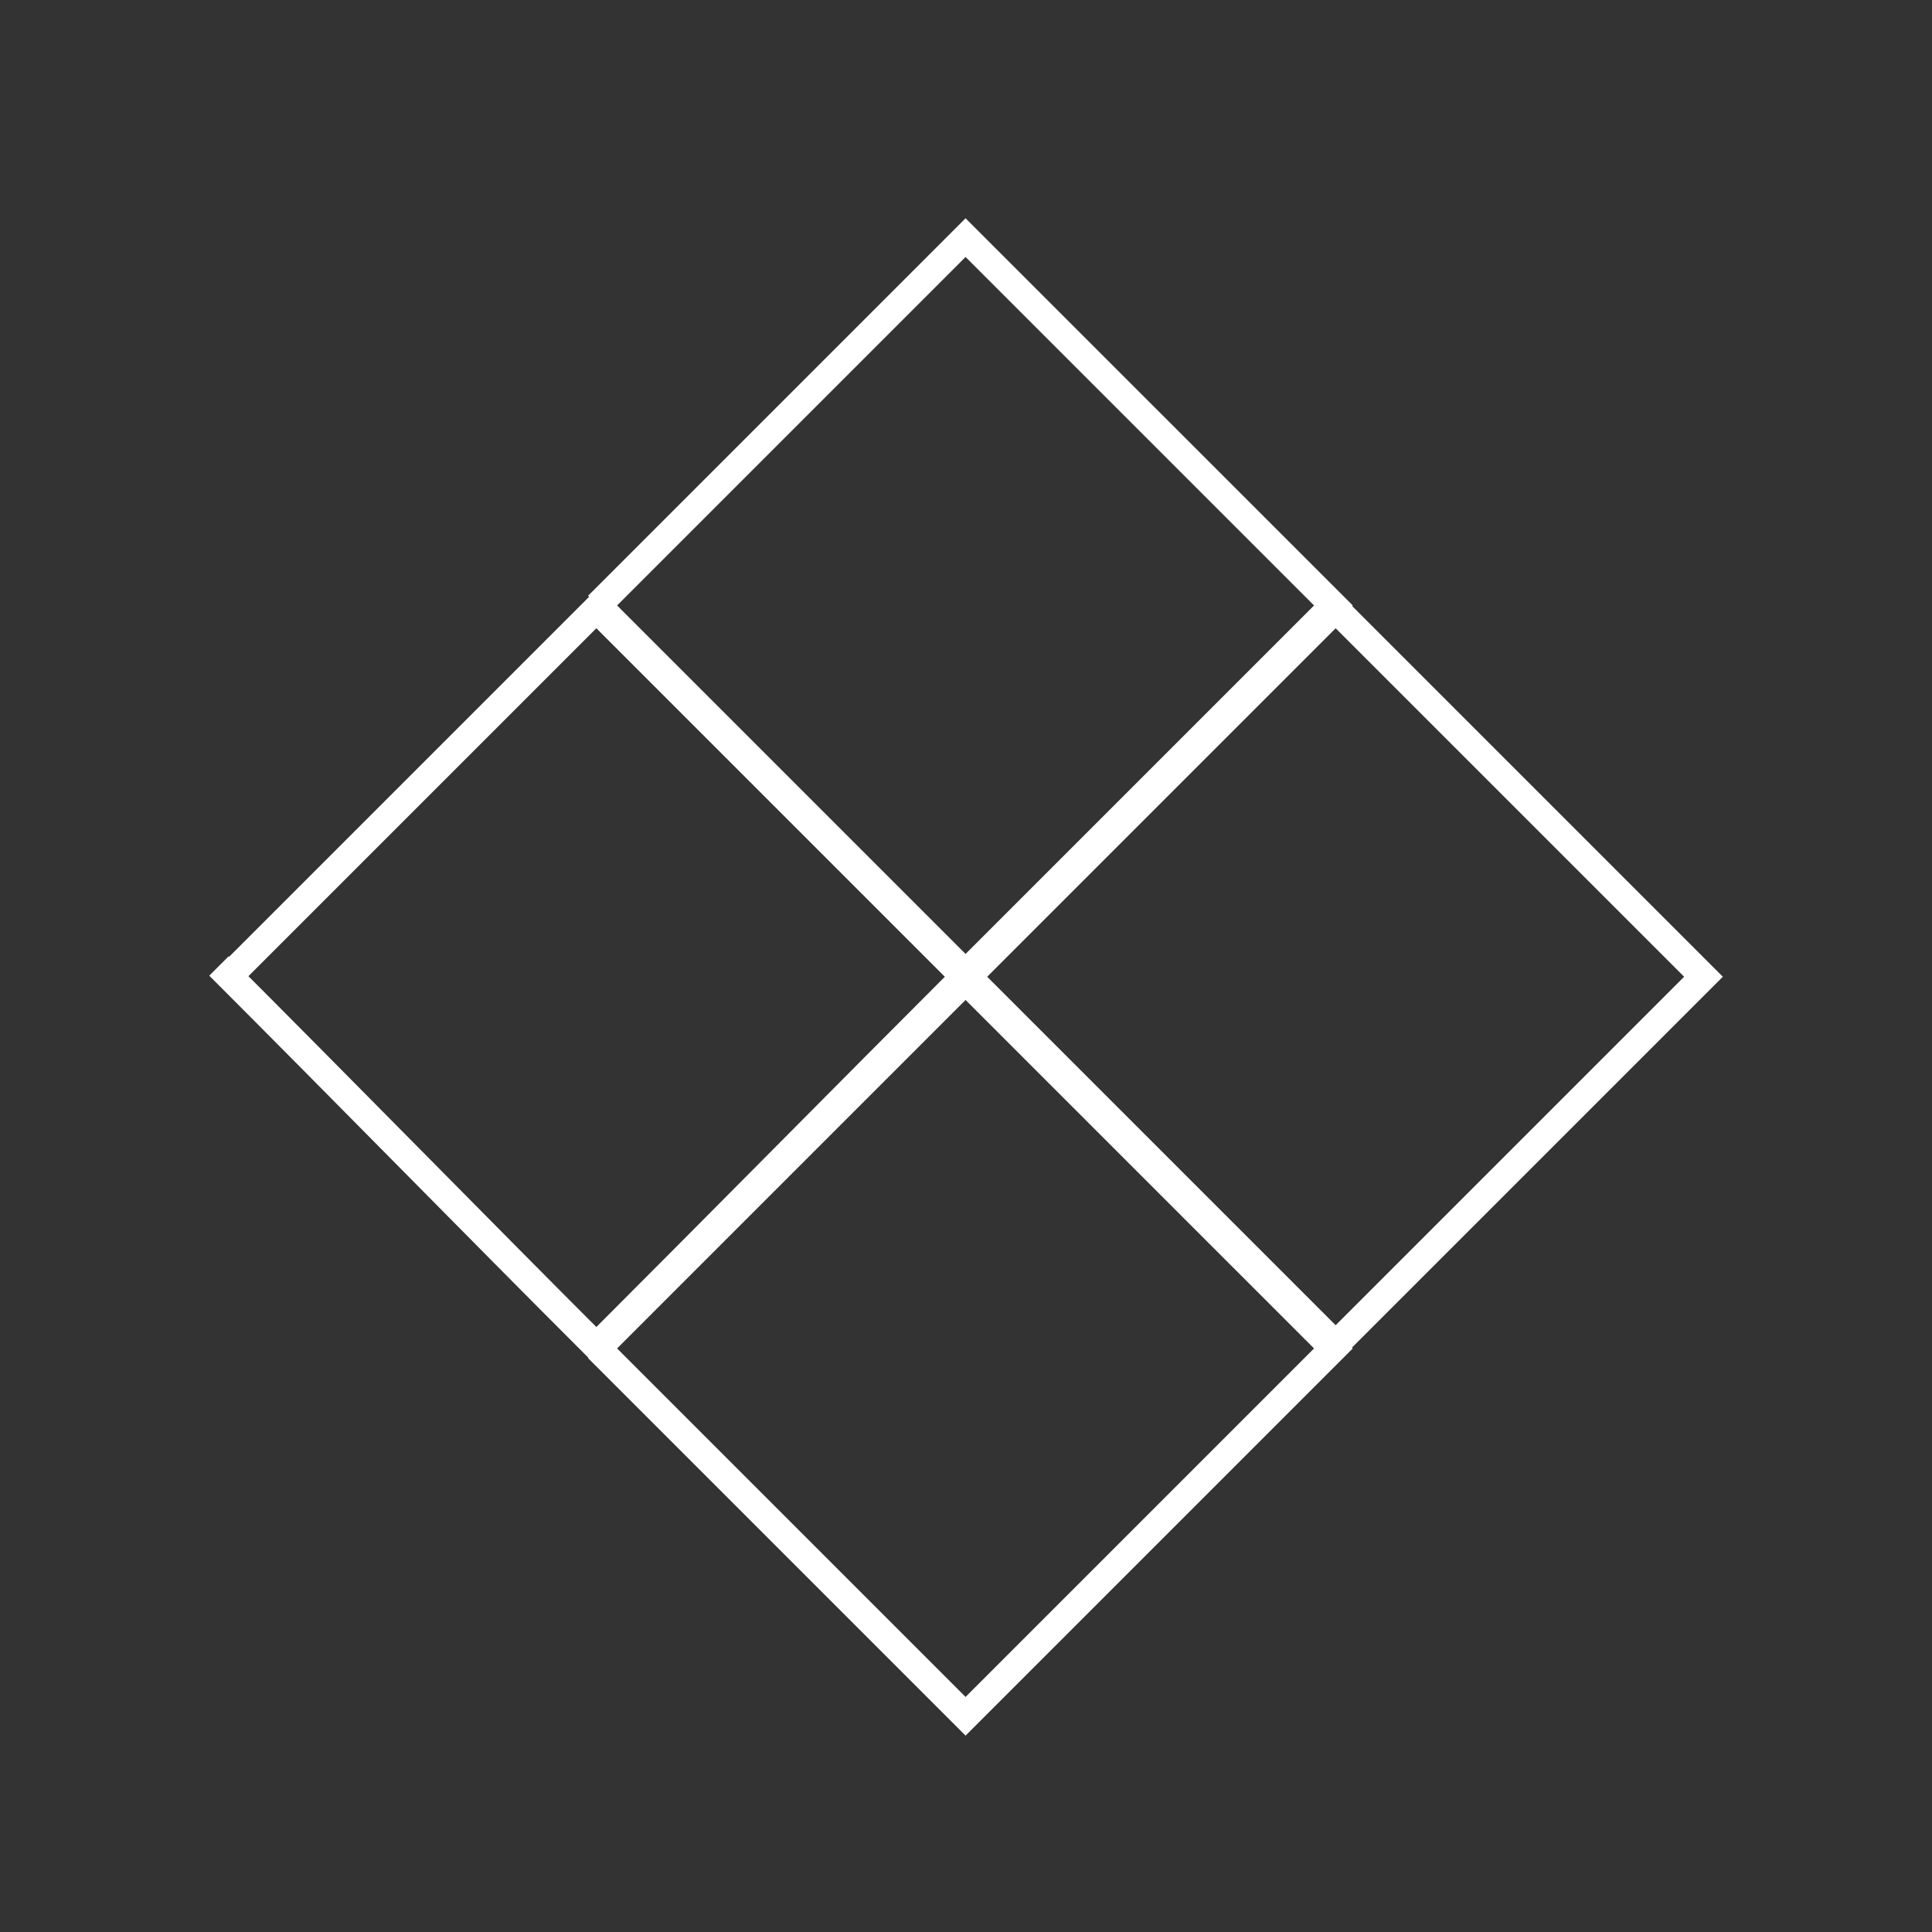
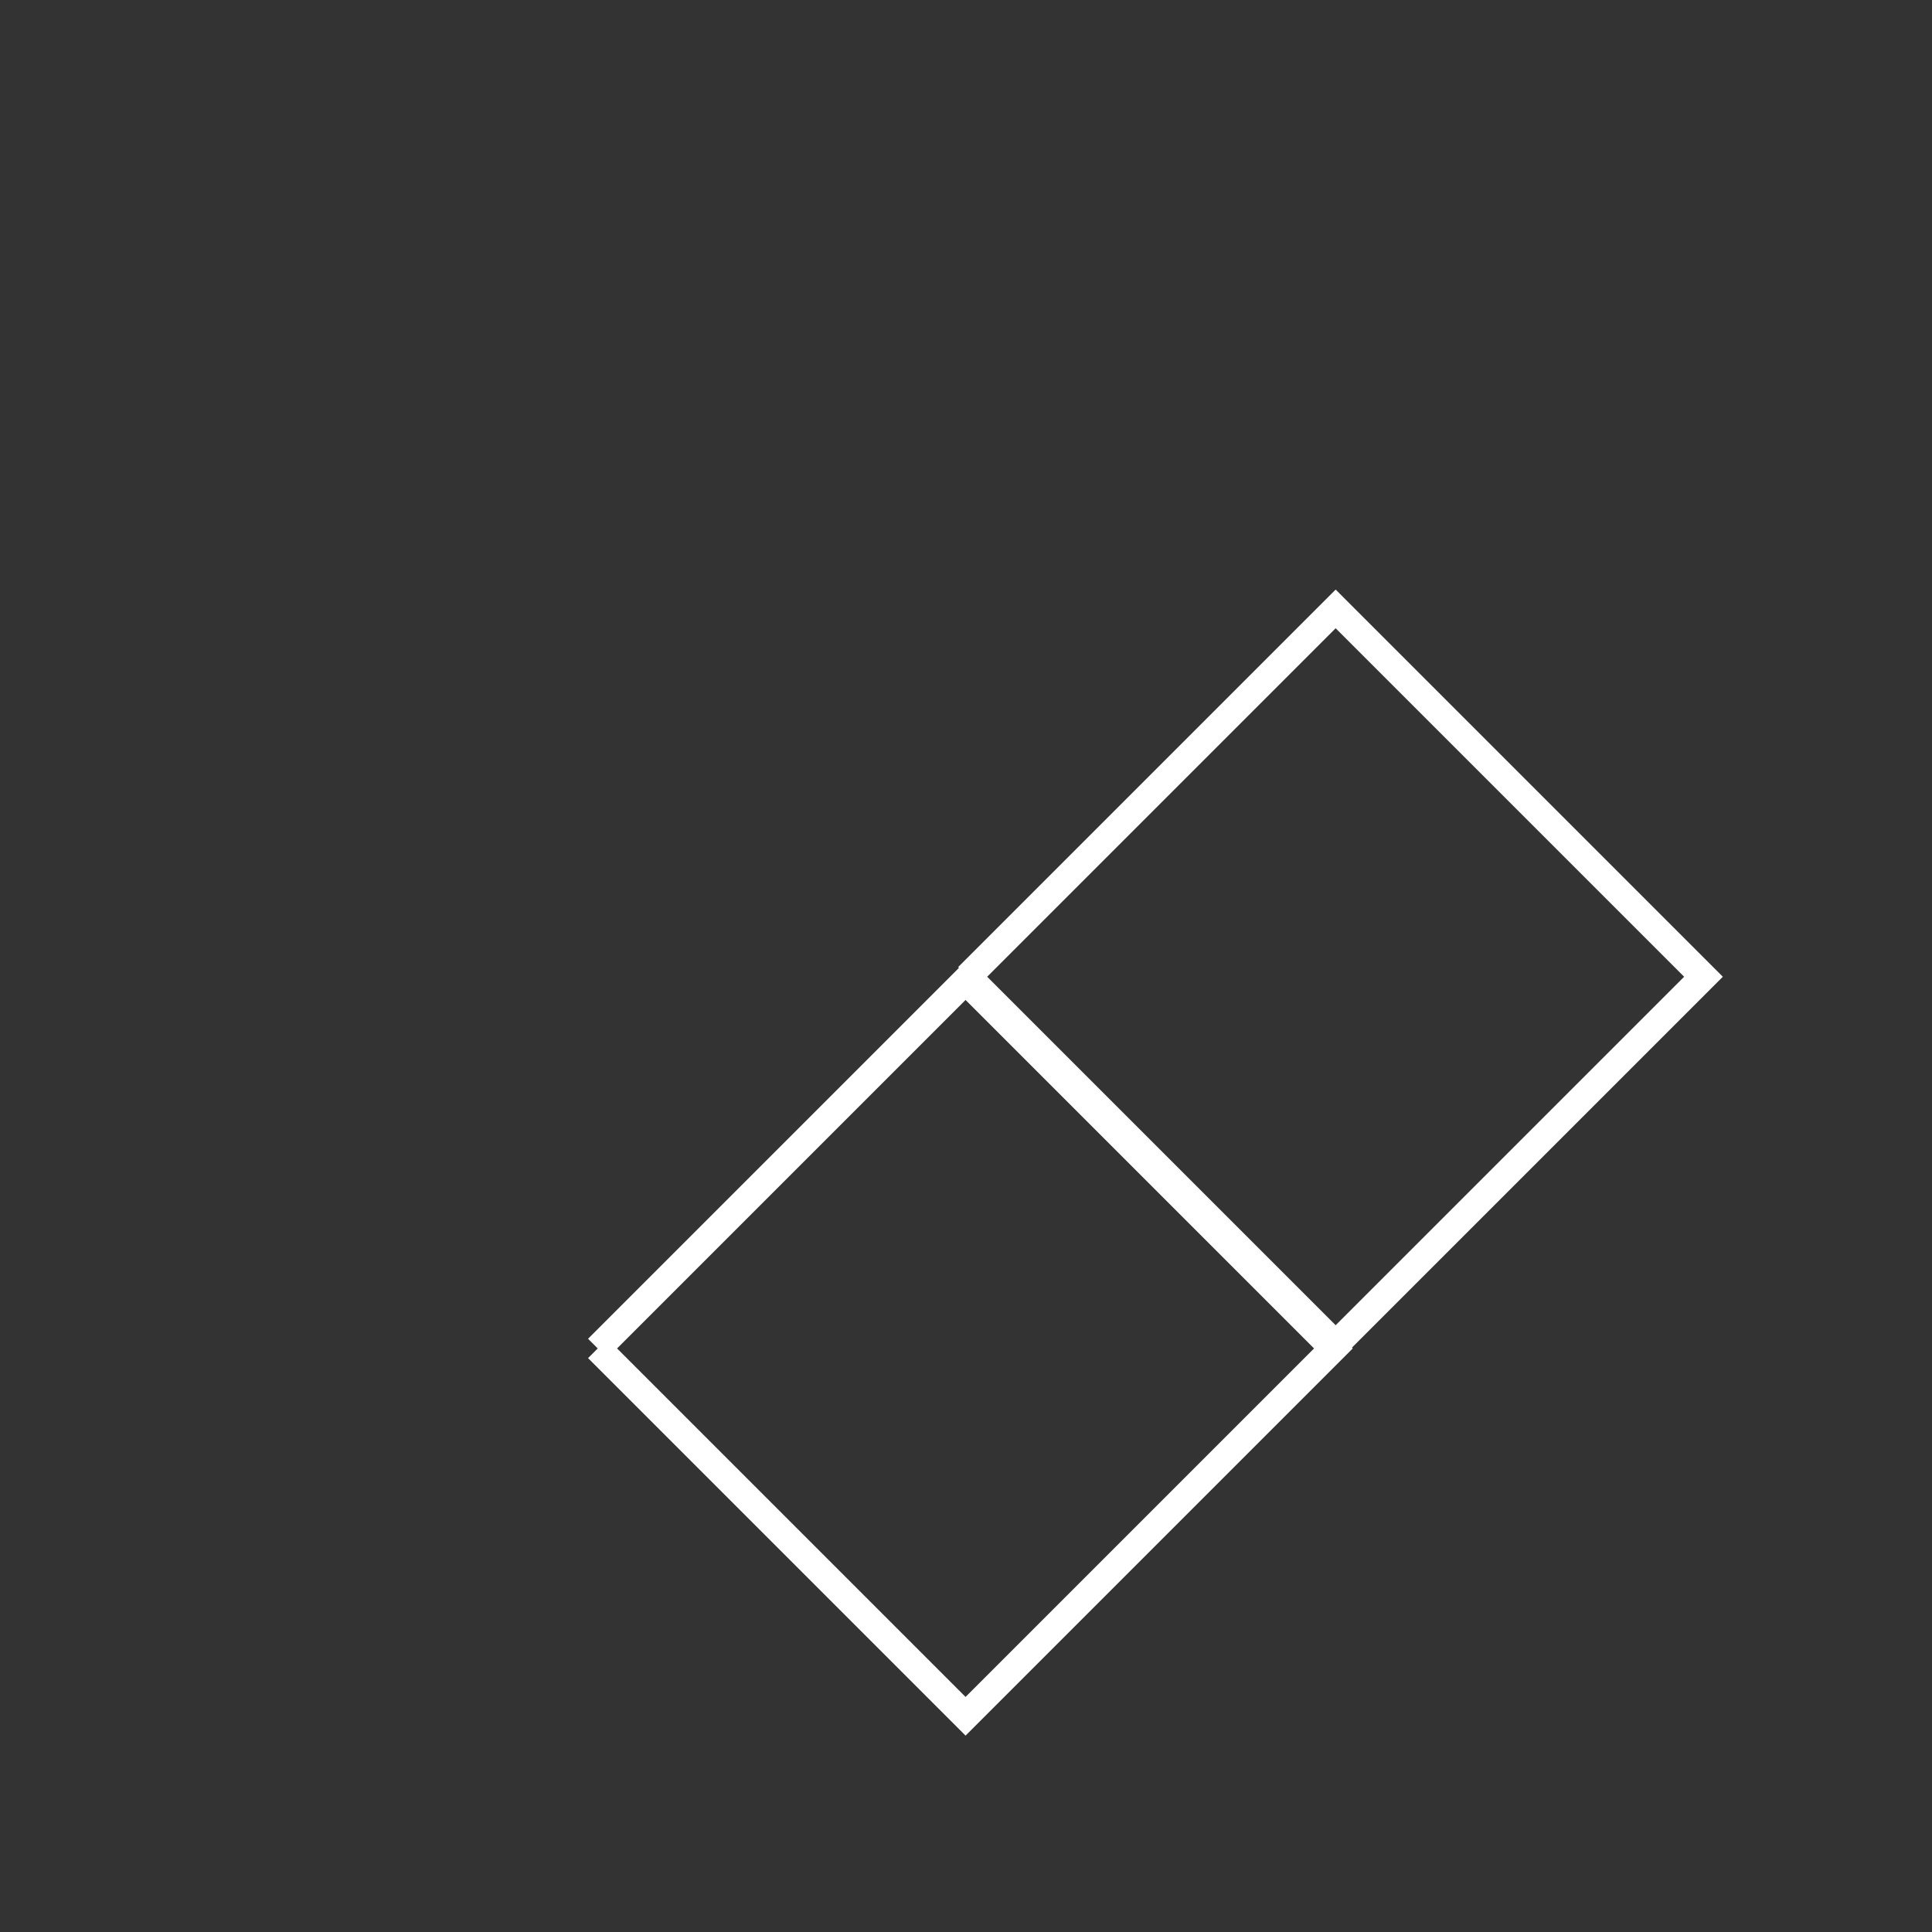
<svg xmlns="http://www.w3.org/2000/svg" viewBox="0 0 353.00 353.00" data-guides="{&quot;vertical&quot;:[],&quot;horizontal&quot;:[]}">
  <rect x="0" y="0" width="353.00" height="353.00" fill="#333333" stroke="none" />
  <defs />
  <path fill="none" stroke="#ffffff" fill-opacity="1" stroke-width="5" stroke-opacity="1" clip-rule="evenodd" fill-rule="evenodd" stroke-miterlimit="22.926" text-rendering="geometricprecision" class="fil0 str0" width="349" height="361" id="tSvg54aa9290cc" title="Rectangle 1" d="M109.214 246.376C131.616 223.974 154.019 201.571 176.421 179.169C198.824 201.571 221.226 223.974 243.629 246.376C221.226 268.779 198.824 291.181 176.421 313.584C154.019 291.181 131.616 268.779 109.214 246.376" style="transform-origin: -28981.1px -24804.2px;" />
-   <path fill="none" stroke="#ffffff" fill-opacity="1" stroke-width="5" stroke-opacity="1" clip-rule="evenodd" fill-rule="evenodd" stroke-miterlimit="22.926" text-rendering="geometricprecision" class="fil0 str0" width="349" height="361" id="tSvg3bca0d56fc" title="Rectangle 2" d="M109.214 110.624C131.616 88.222 154.019 65.819 176.421 43.417C198.824 65.819 221.226 88.222 243.629 110.624C221.226 133.027 198.824 155.429 176.421 177.832C154.019 155.429 131.616 133.026 109.214 110.624" style="transform-origin: -28981.1px -25075.8px;" />
-   <path fill="none" stroke="#ffffff" fill-opacity="1" stroke-width="5" stroke-opacity="1" clip-rule="evenodd" fill-rule="evenodd" stroke-miterlimit="22.926" text-rendering="geometricprecision" class="fil0 str0" width="349" height="361" id="tSvg173cea5773e" title="Rectangle 3" d="M41.753 178.463C64.156 156.06 86.558 133.658 108.961 111.255C131.363 133.658 153.766 156.06 176.168 178.463C153.766 200.865 131.363 223.598 108.961 246C86.558 223.597 62.403 198.903 40 176.5" style="transform-origin: -29106px -24940.1px;" />
  <path fill="none" stroke="#ffffff" fill-opacity="1" stroke-width="5" stroke-opacity="1" clip-rule="evenodd" fill-rule="evenodd" stroke-miterlimit="22.926" text-rendering="geometricprecision" class="fil0 str0" width="349" height="361" id="tSvg16516cb2c1f" title="Rectangle 4" d="M176.833 178.463C199.235 156.06 221.637 133.658 244.04 111.255C266.442 133.658 288.845 156.06 311.248 178.463C288.845 200.865 266.443 223.268 244.04 245.67C221.638 223.268 199.235 200.865 176.833 178.463" style="transform-origin: -28856px -24940.1px;" />
</svg>